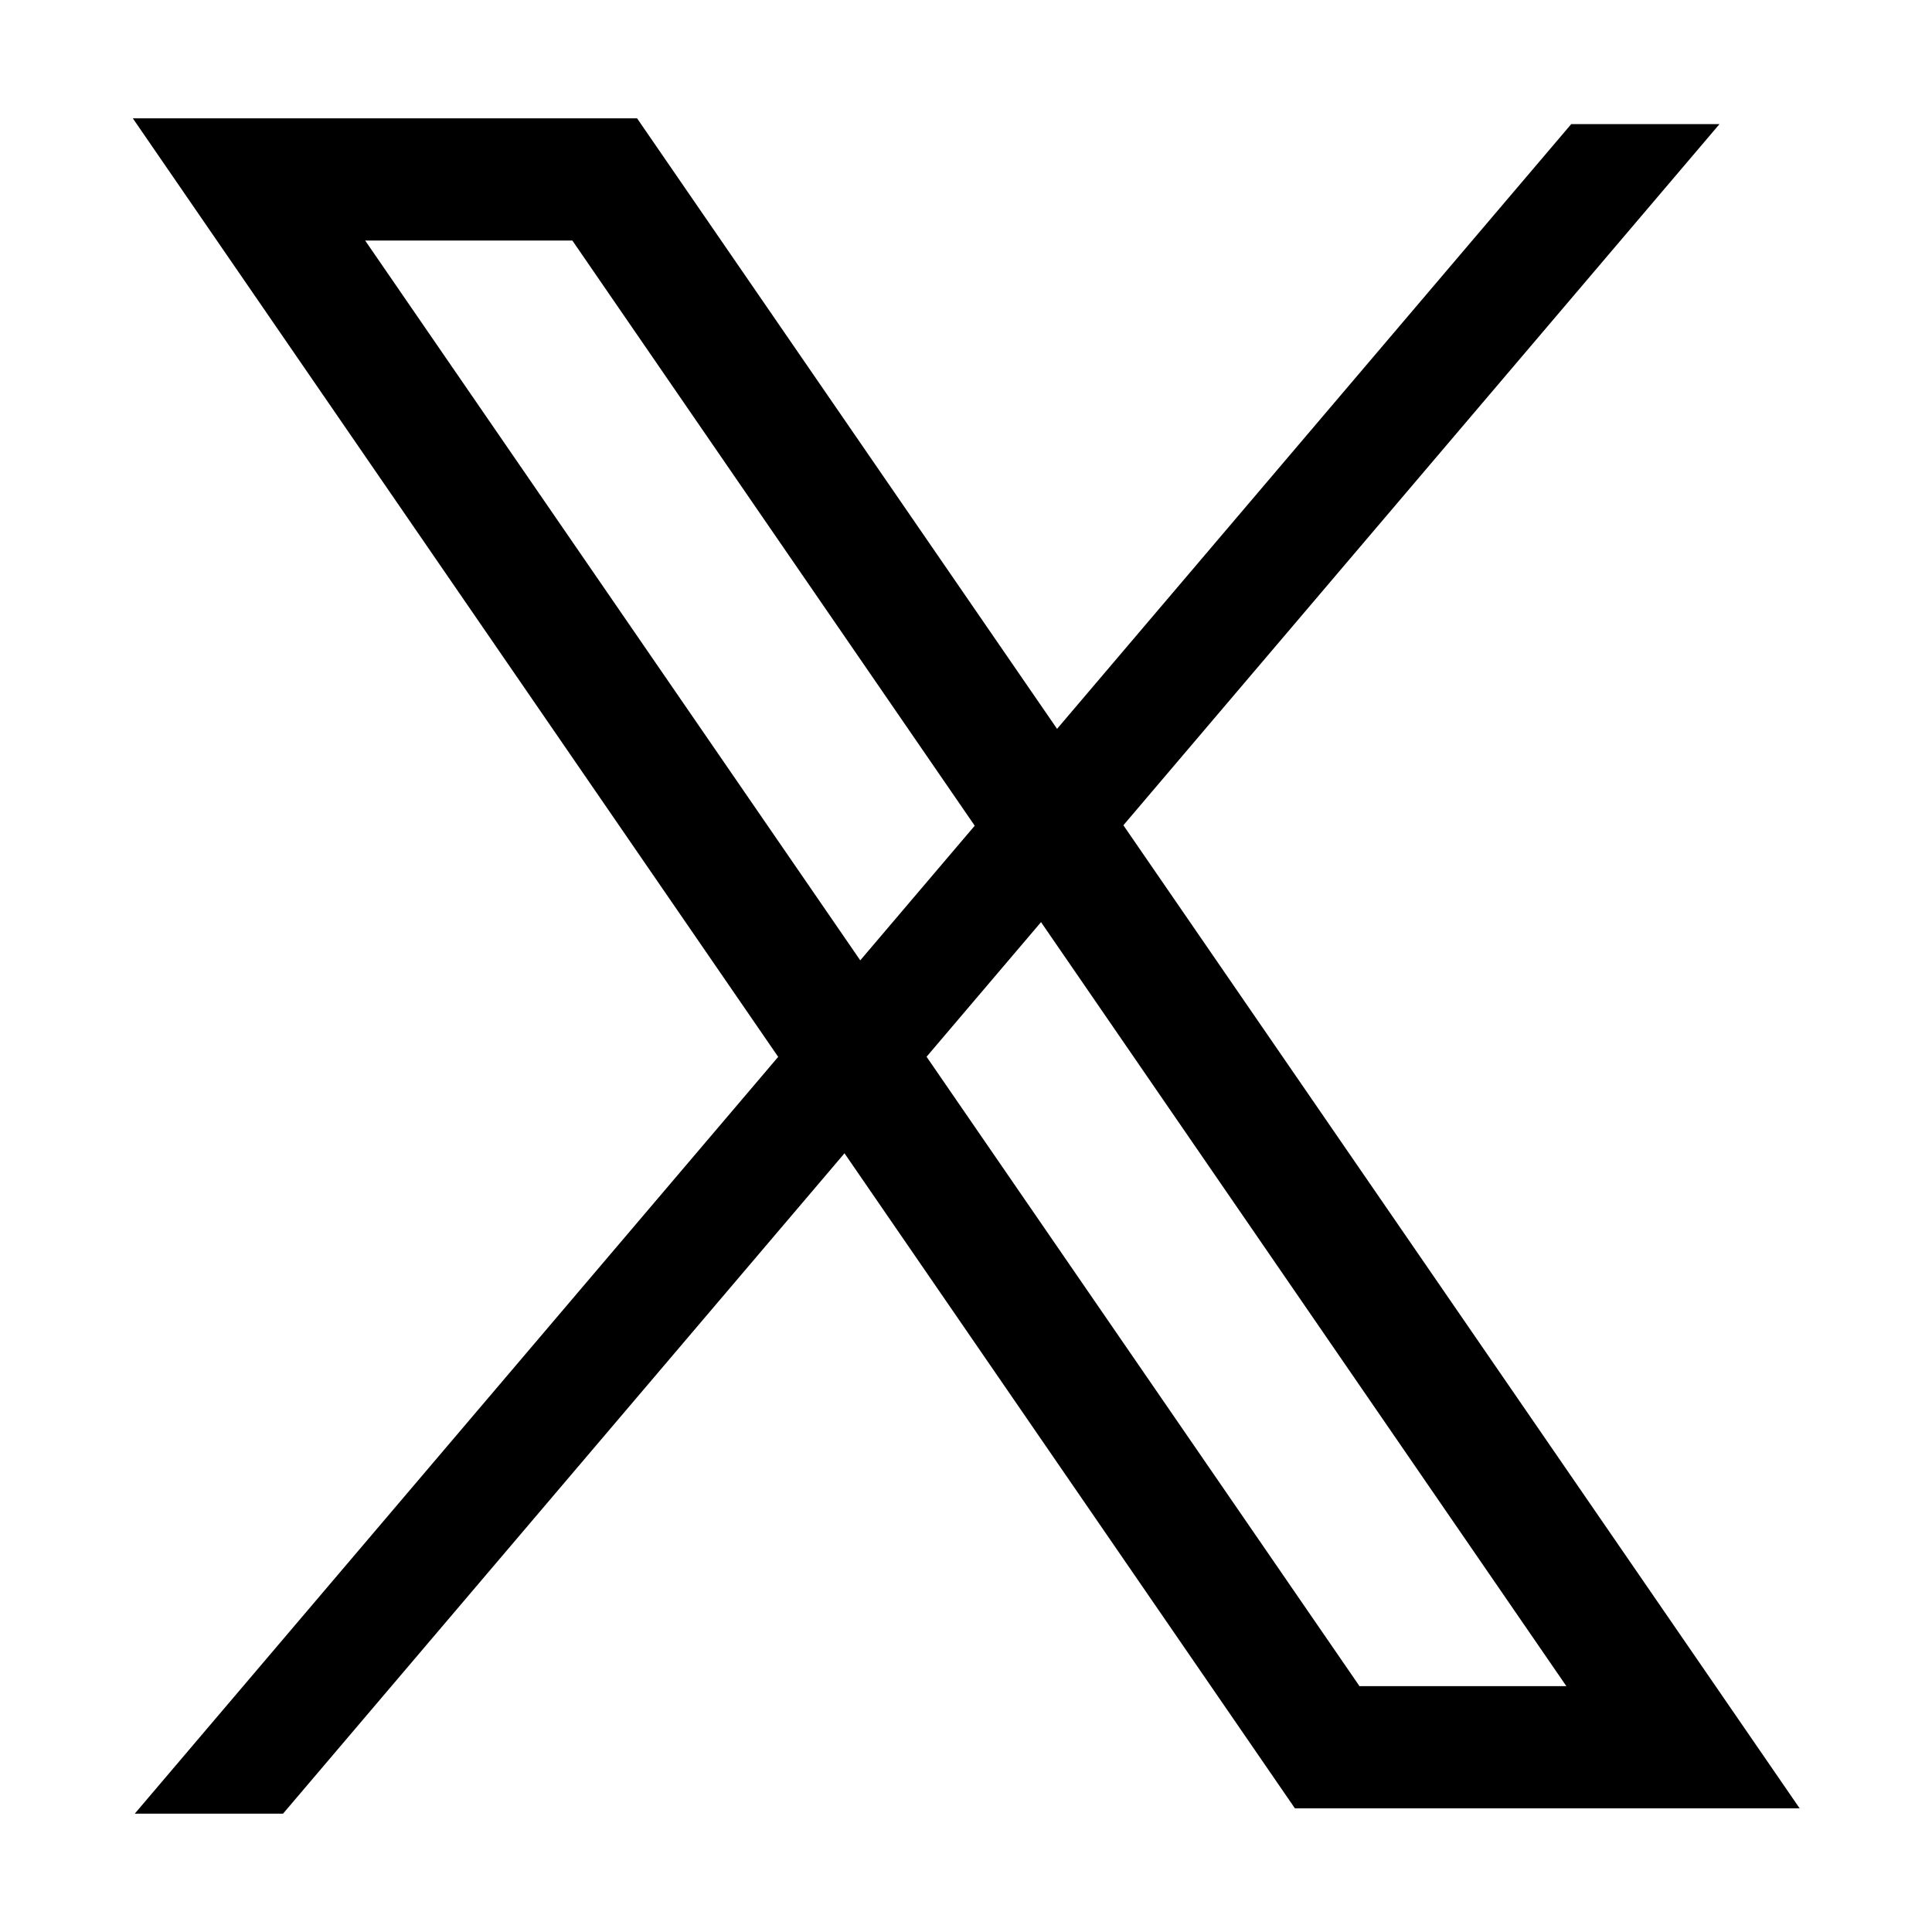
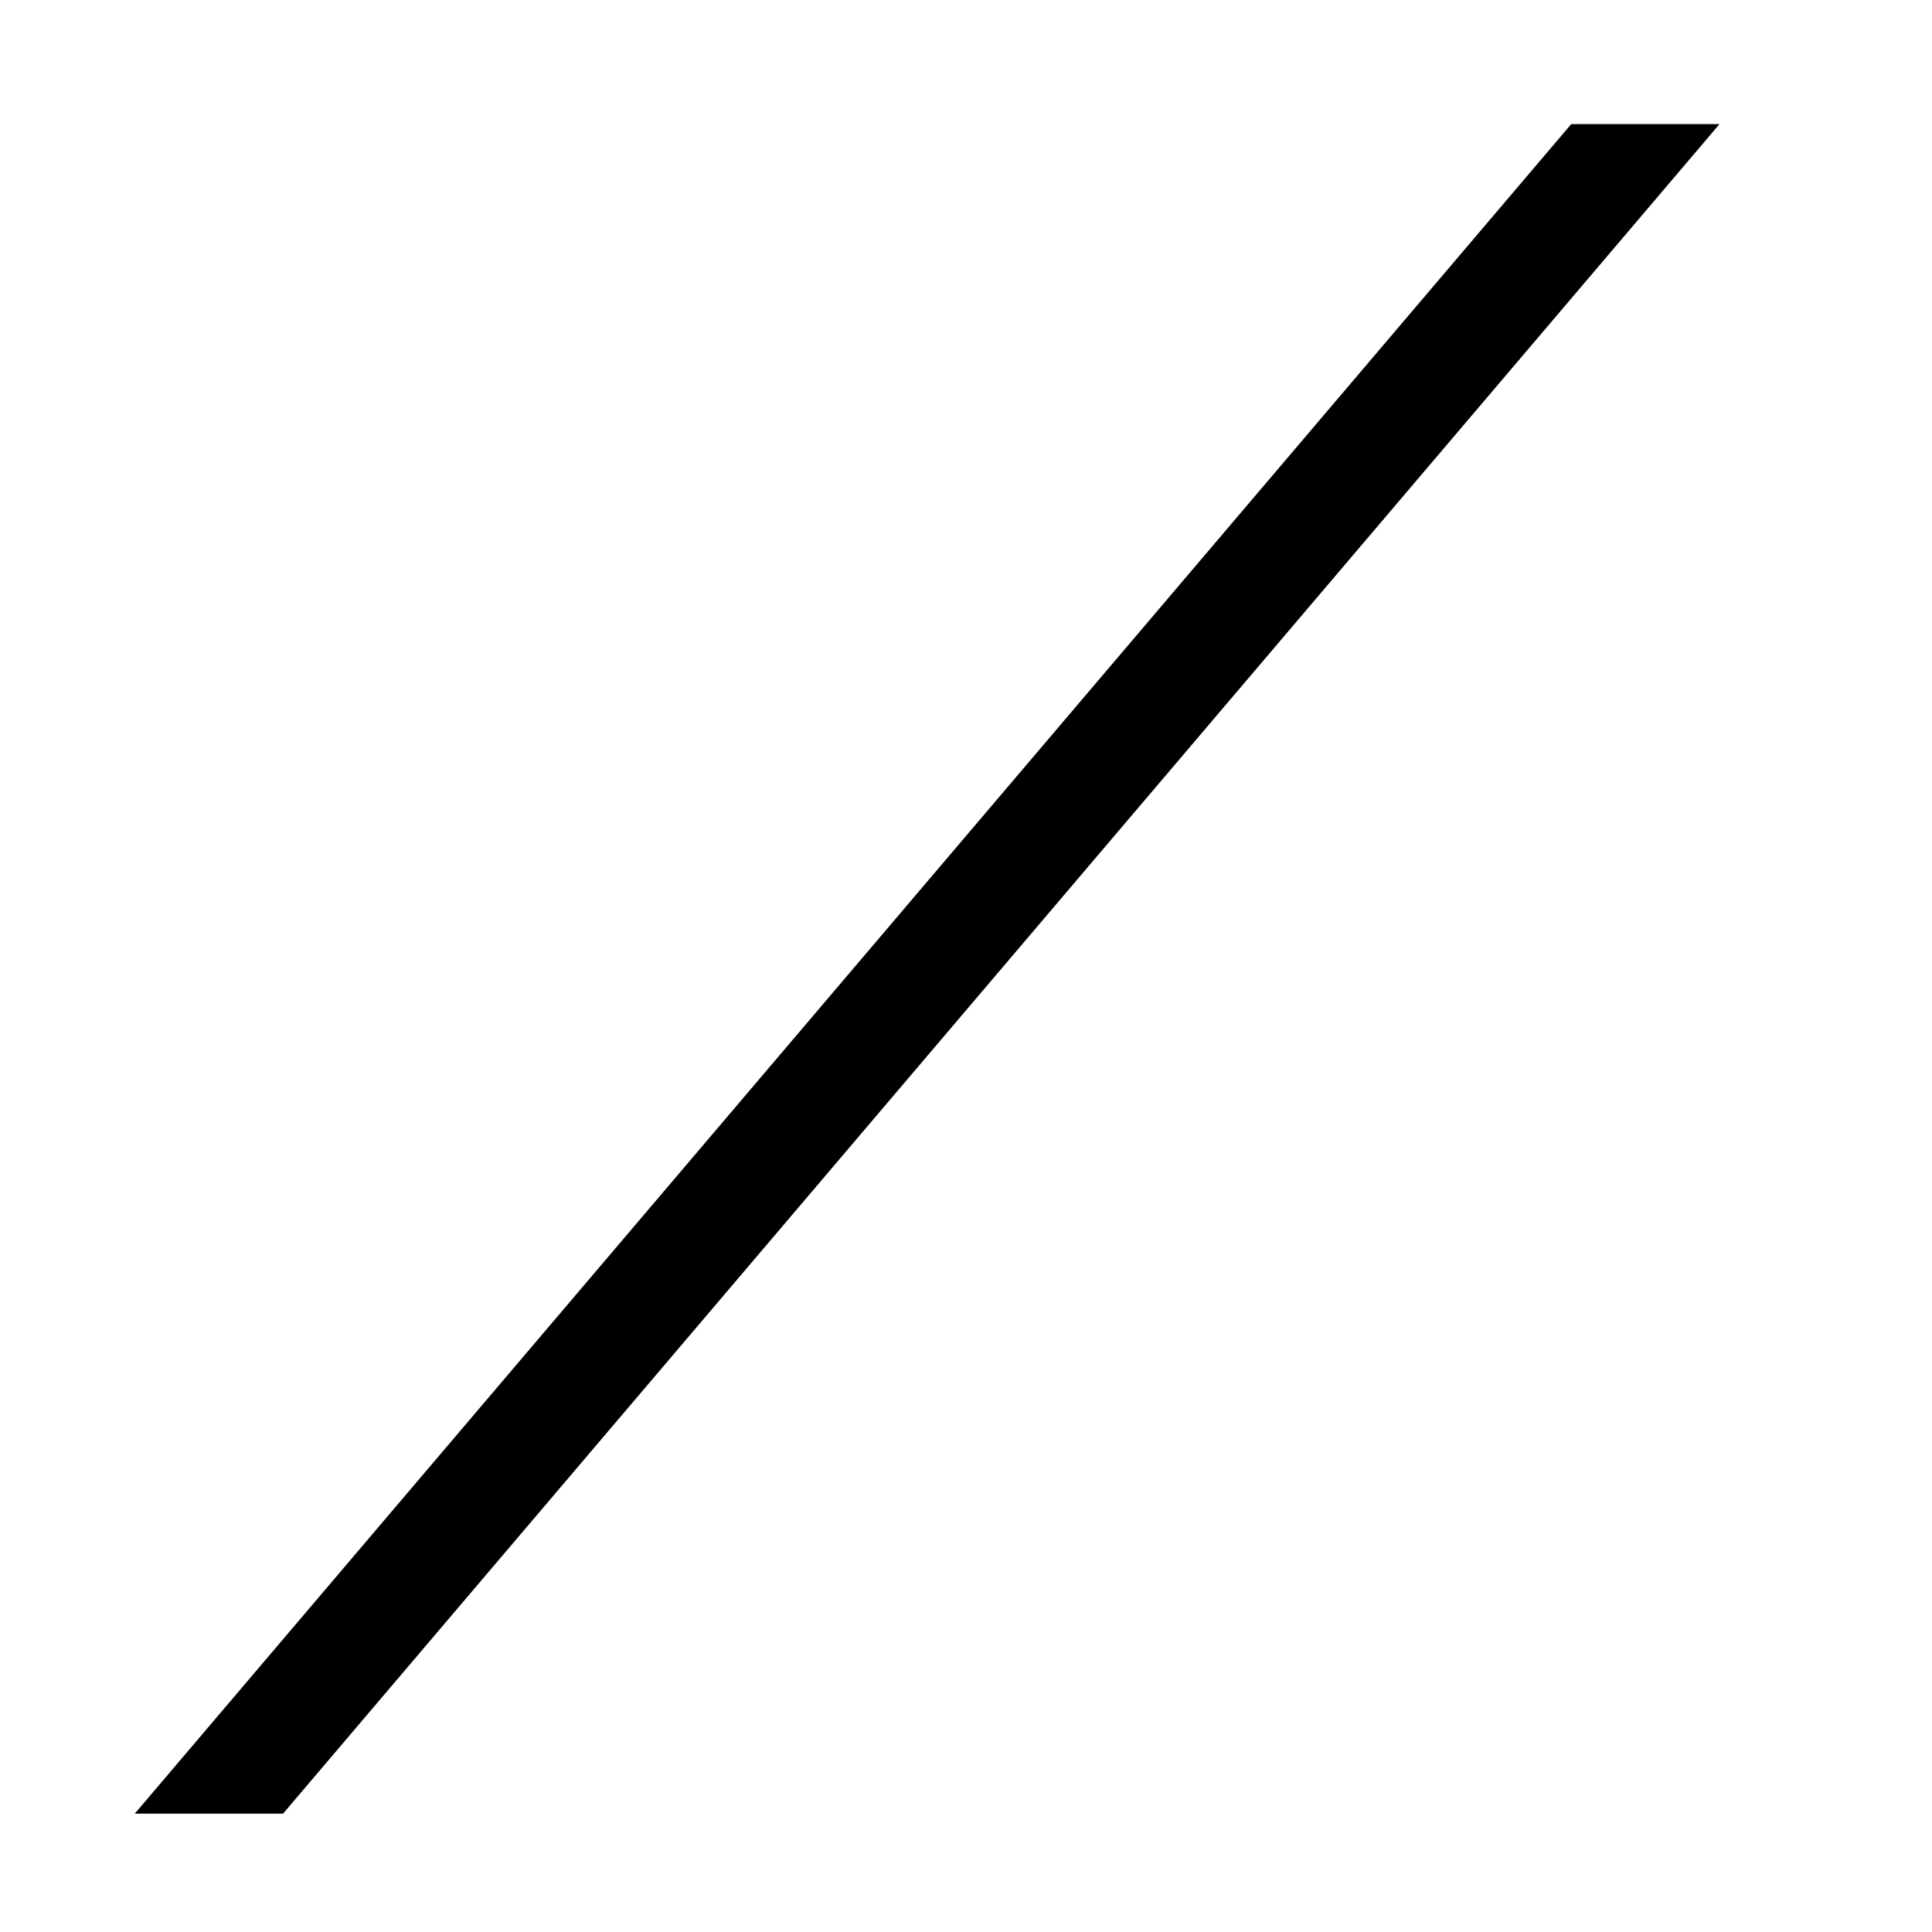
<svg xmlns="http://www.w3.org/2000/svg" id="_レイヤー_1" data-name="レイヤー 1" viewBox="0 0 40 40">
  <defs>
    <style>
      .cls-1 {
        fill: none;
      }

      .cls-1, .cls-2 {
        stroke-width: 0px;
      }
    </style>
  </defs>
  <g id="_グループ_1906" data-name="グループ 1906">
    <g id="_グループ_1413" data-name="グループ 1413">
-       <path id="_パス_3604" data-name="パス 3604" class="cls-2" d="m37.25,37.44h-10.44L2.75,2.45h10.44l24.07,34.99Zm-9.11-2.53h4.29L11.85,4.98h-4.29l20.58,29.92Z" />
-     </g>
+       </g>
    <path id="_パス_3605" data-name="パス 3605" class="cls-2" d="m32.53,2.57L2.79,37.55h3.07L35.6,2.57h-3.07Z" />
-     <rect id="_長方形_221" data-name="長方形 221" class="cls-1" width="40" height="40" />
  </g>
</svg>